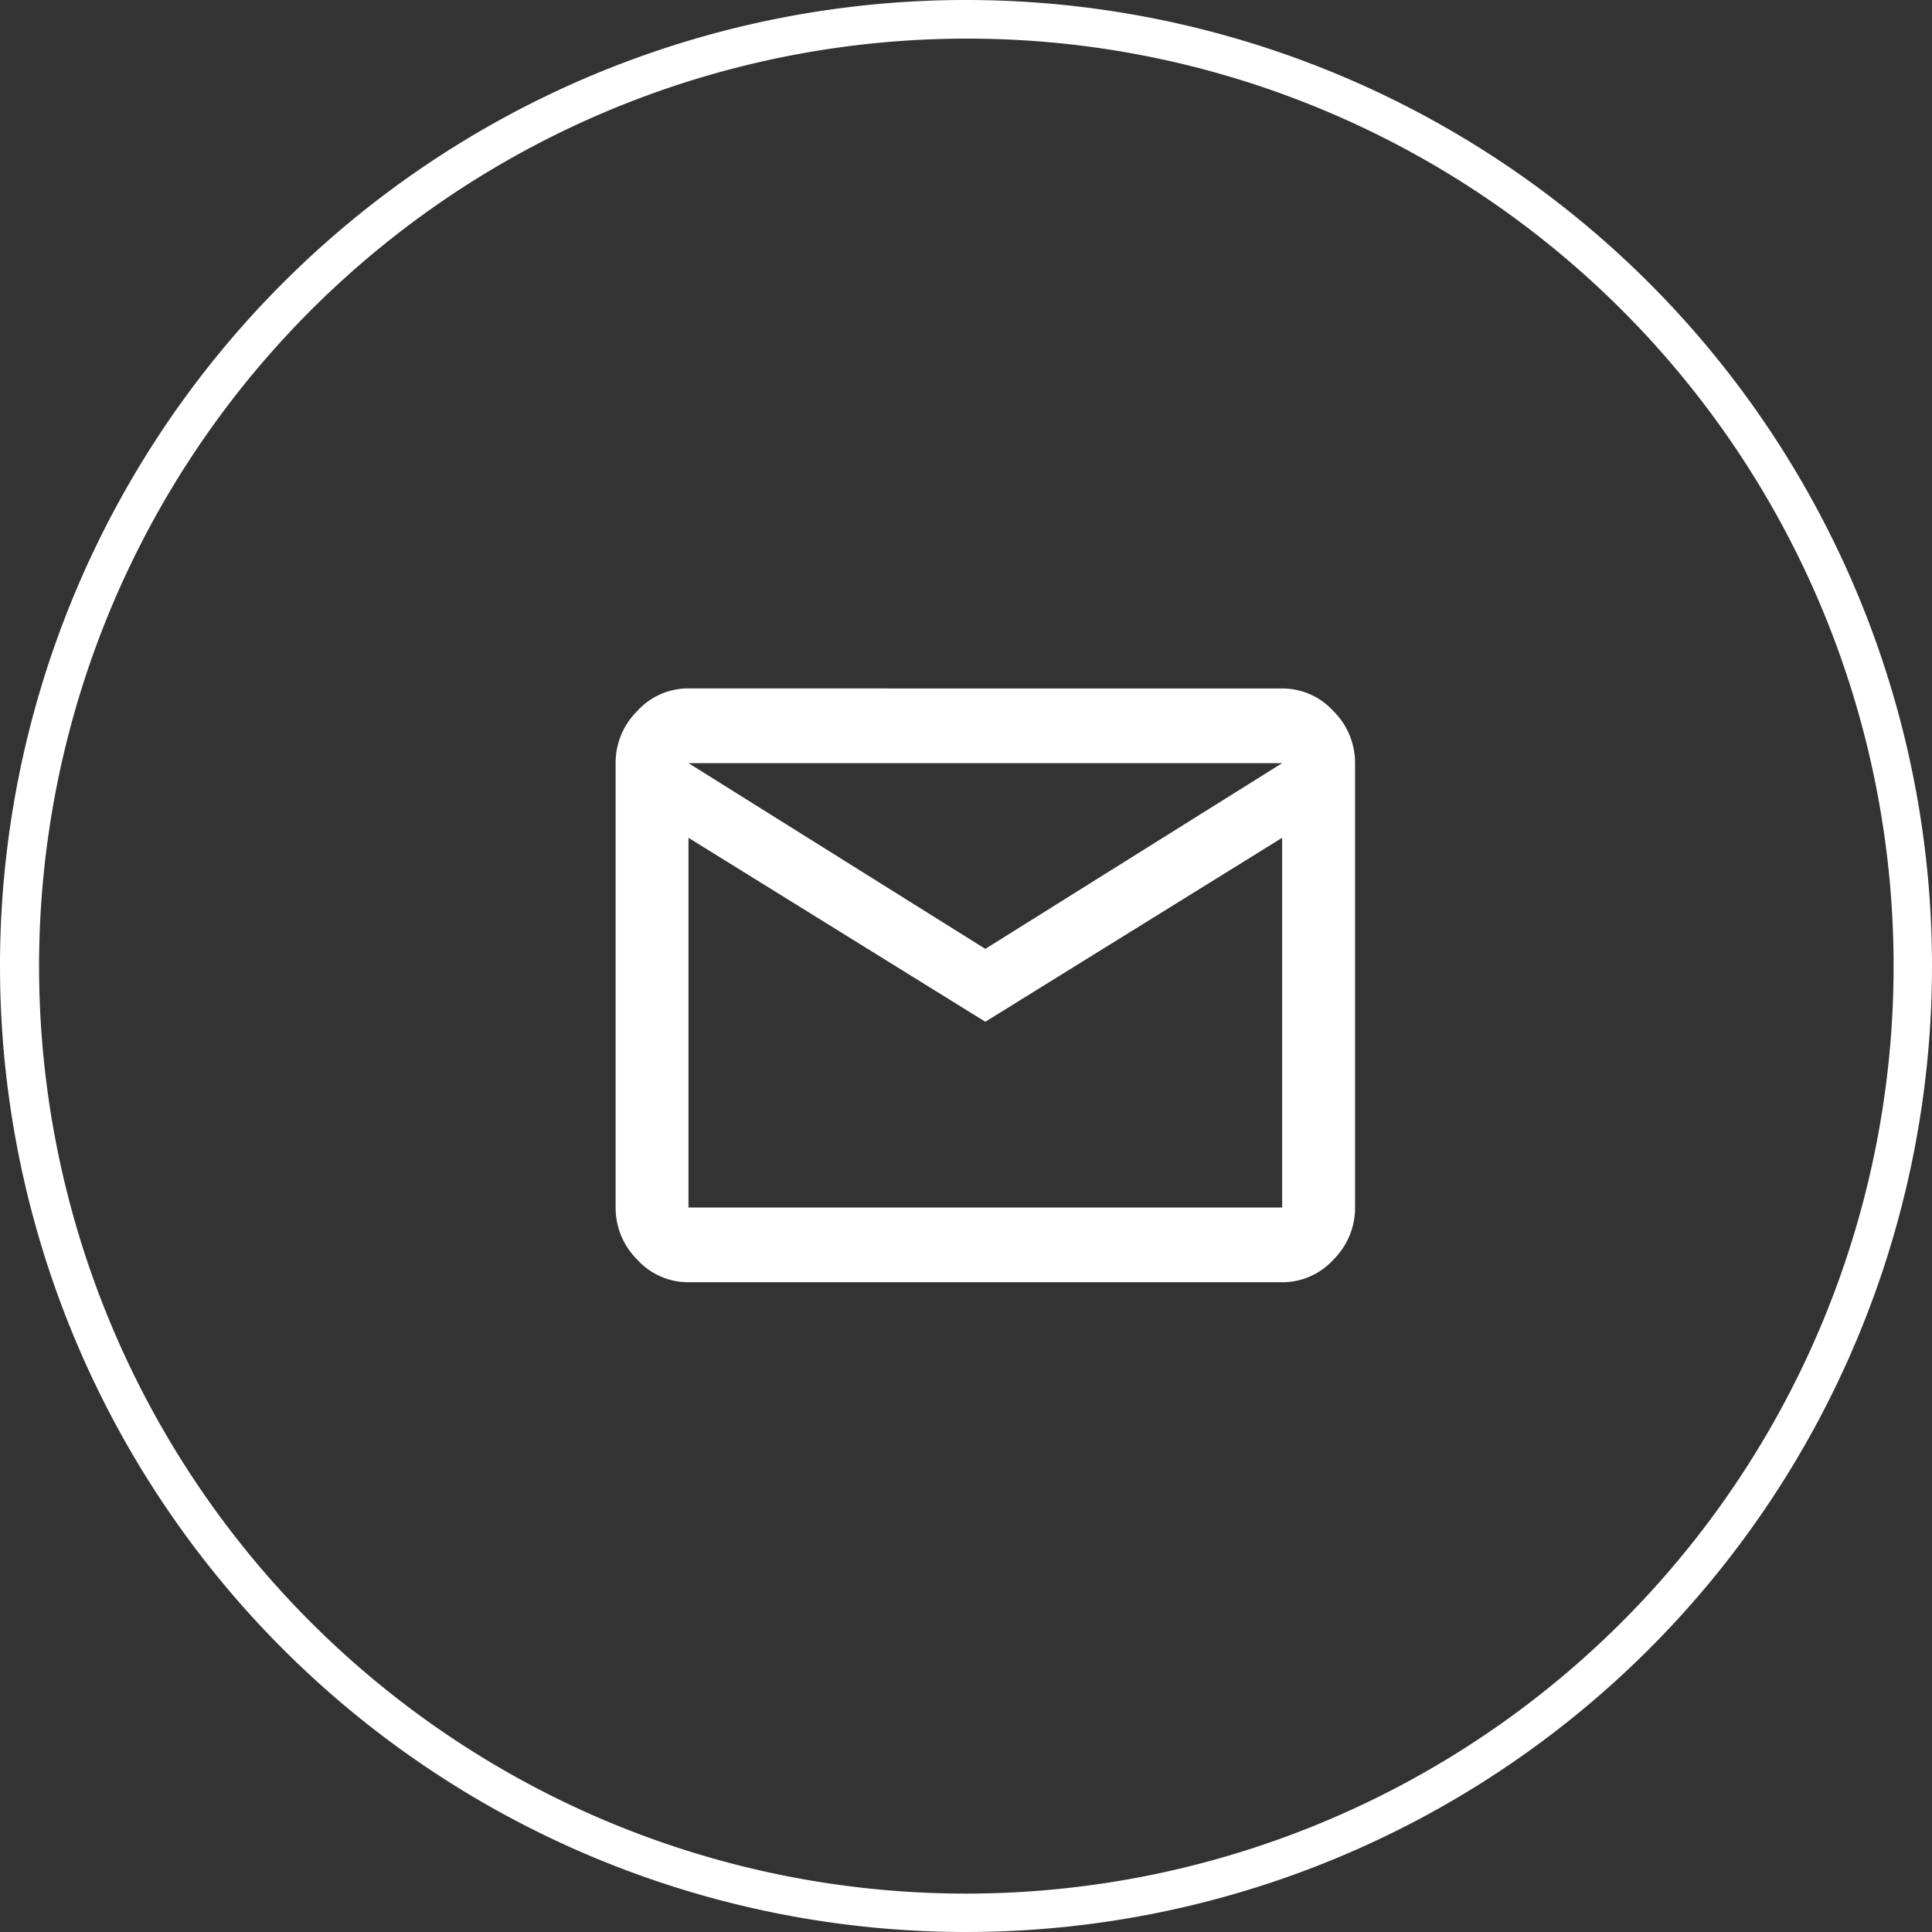
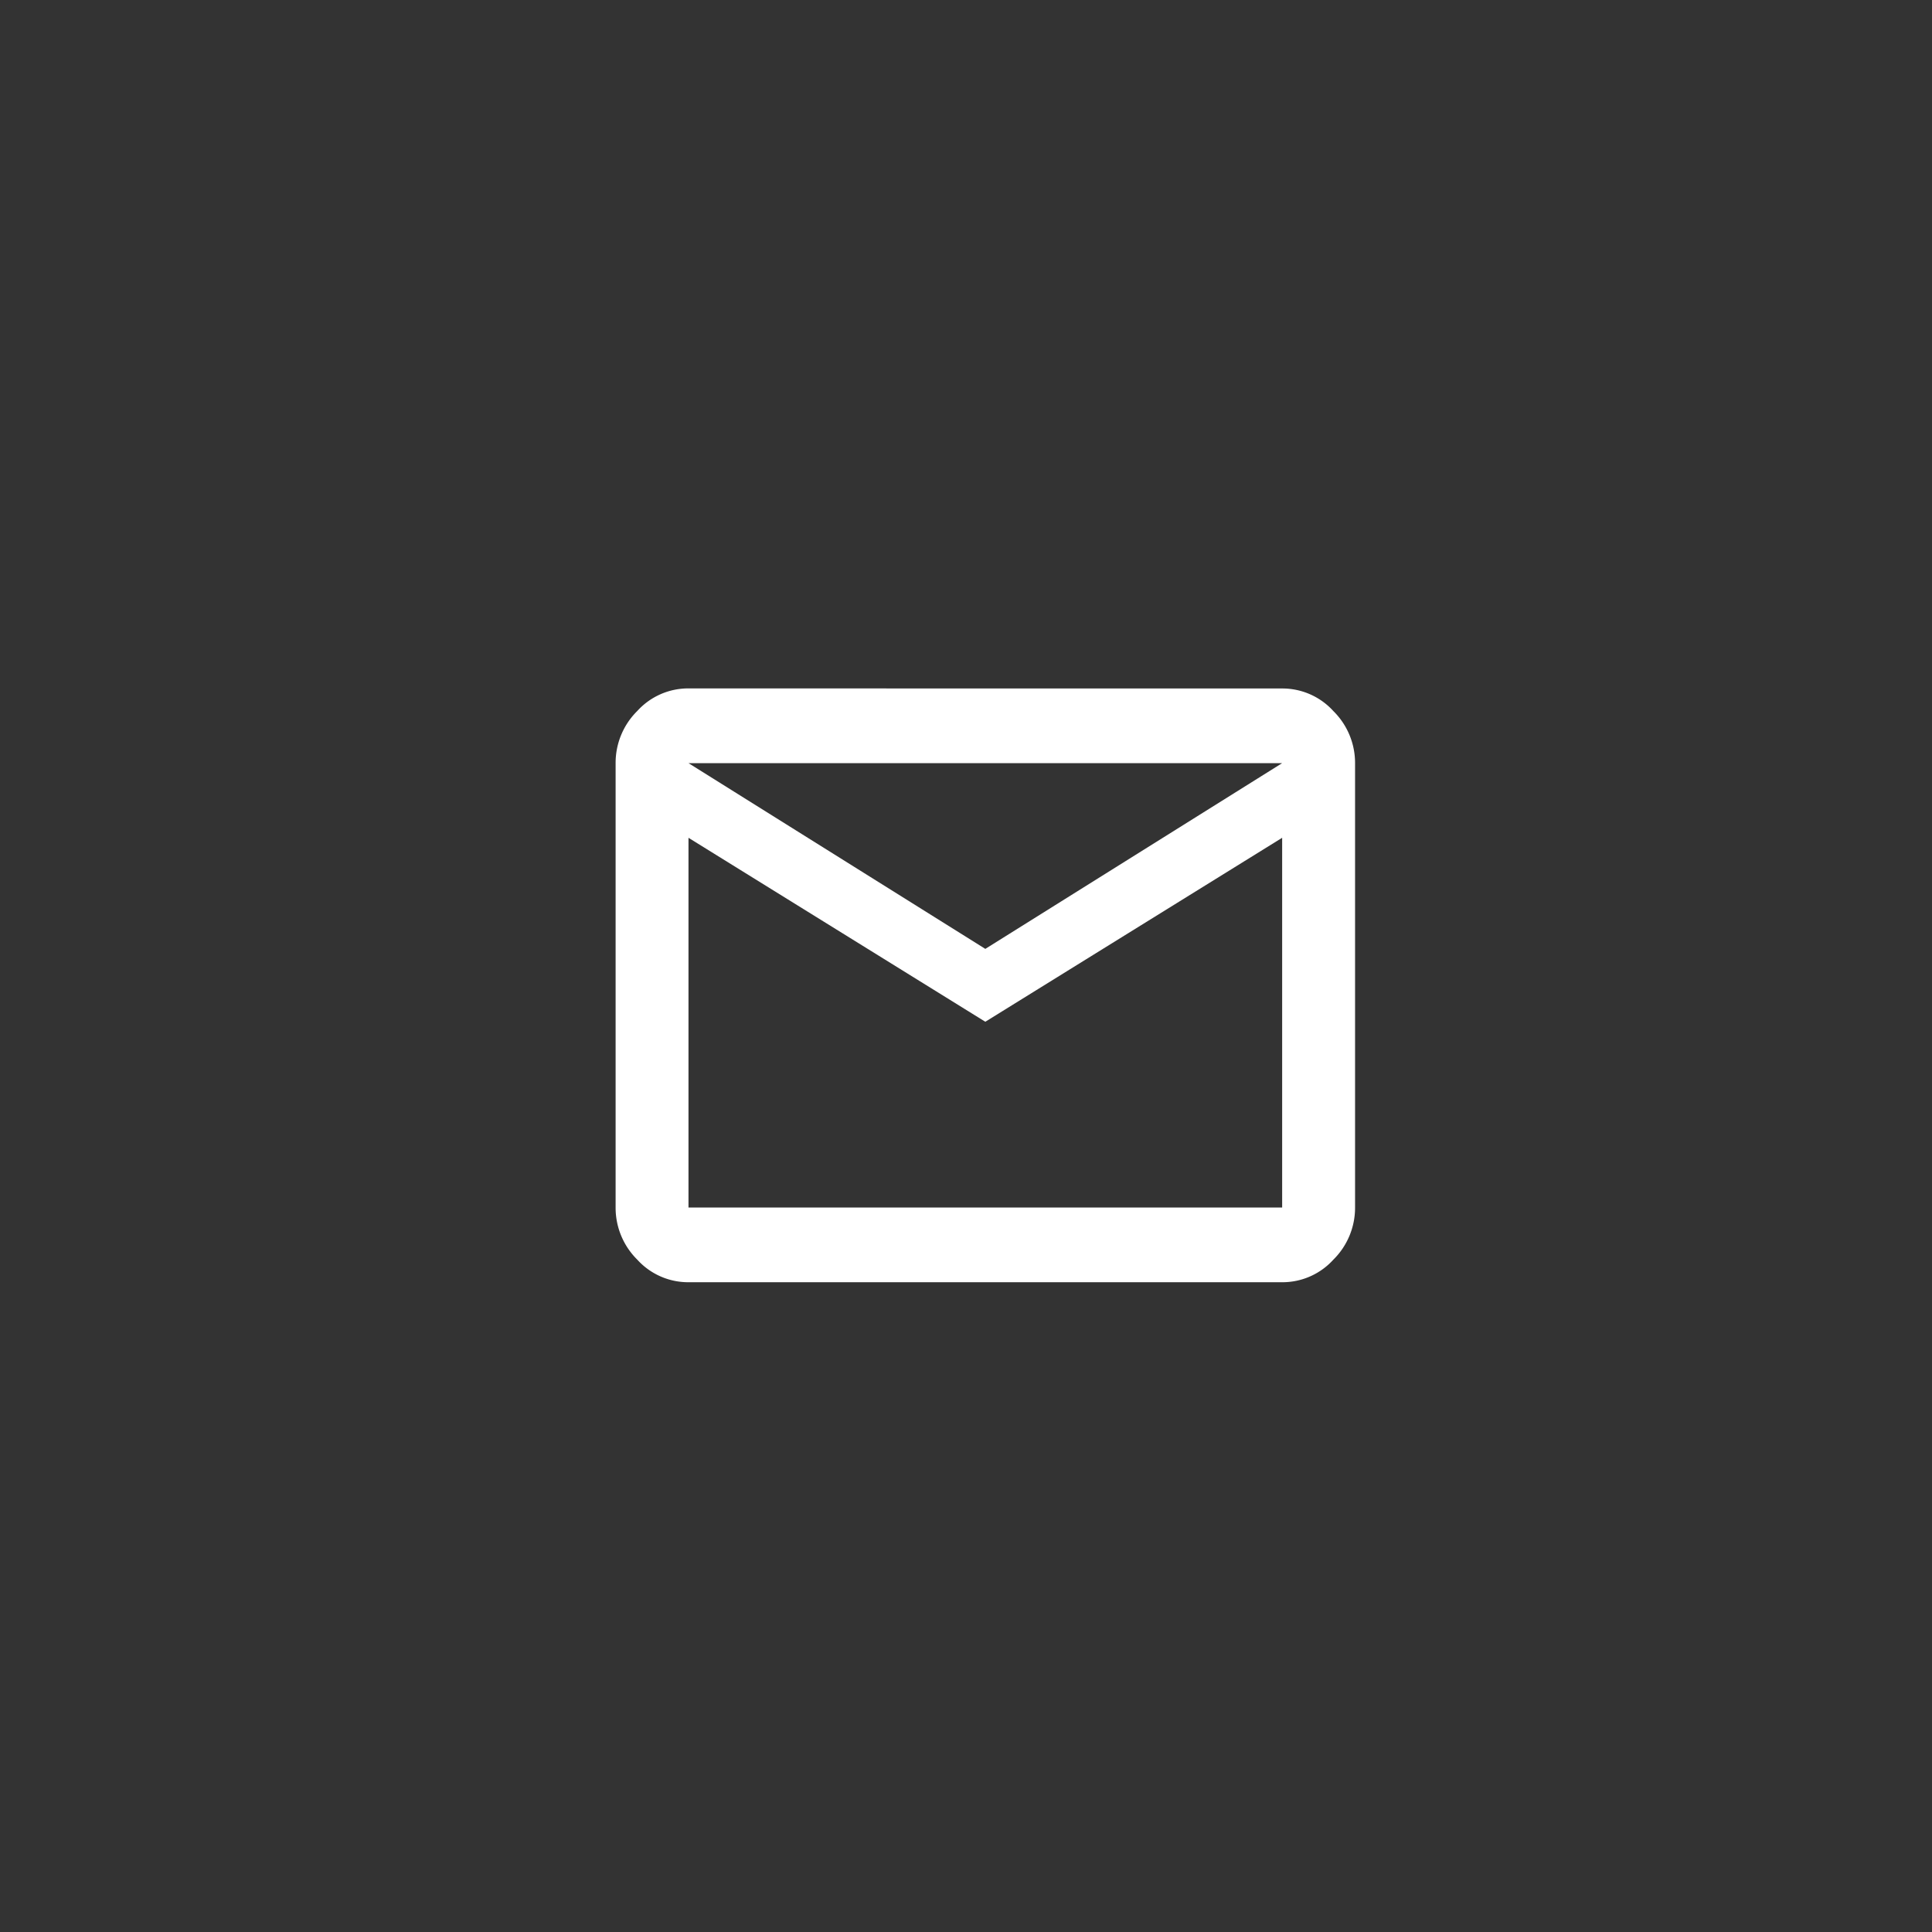
<svg xmlns="http://www.w3.org/2000/svg" width="50" height="50" viewBox="0 0 50 50">
  <rect x="0" y="0" width="50" height="50" fill="#333333" stroke="none" />
  <g transform="translate(0 -4.684)">
-     <path d="M25,1a24.007,24.007,0,0,0-9.342,46.114A24.006,24.006,0,0,0,34.342,2.886,23.849,23.849,0,0,0,25,1m0-1A25,25,0,1,1,0,25,25,25,0,0,1,25,0Z" transform="translate(0 4.684)" fill="#fff" />
    <path d="M11.5-12.443l7.682-4.807H3.818ZM19.182-5.75v-9.568L11.5-10.557,3.818-15.318V-5.75Zm0-13.432a1.779,1.779,0,0,1,1.325.584,1.887,1.887,0,0,1,.562,1.348v11.5A1.887,1.887,0,0,1,20.507-4.4a1.779,1.779,0,0,1-1.325.584H3.818A1.779,1.779,0,0,1,2.493-4.4,1.887,1.887,0,0,1,1.932-5.75v-11.5A1.887,1.887,0,0,1,2.493-18.6a1.779,1.779,0,0,1,1.325-.584Z" transform="translate(14 41.684)" fill="#fff" />
-     <path d="M3.818-19.682H19.182a2.269,2.269,0,0,1,1.686.737,2.38,2.38,0,0,1,.7,1.694v11.5a2.38,2.38,0,0,1-.7,1.694,2.269,2.269,0,0,1-1.686.737H3.818a2.269,2.269,0,0,1-1.686-.737,2.38,2.38,0,0,1-.7-1.694v-11.5a2.38,2.38,0,0,1,.7-1.694A2.269,2.269,0,0,1,3.818-19.682ZM20.477-17.75a1.525,1.525,0,0,0-.33-.5,1.288,1.288,0,0,0-.965-.431H3.818a1.288,1.288,0,0,0-.965.431,1.525,1.525,0,0,0-.33.5Zm-8.977,5.9L2.455-17.513a1.426,1.426,0,0,0-.024.263v11.5a1.393,1.393,0,0,0,.422,1,1.288,1.288,0,0,0,.965.431H19.182a1.288,1.288,0,0,0,.965-.431,1.393,1.393,0,0,0,.422-1v-11.5a1.426,1.426,0,0,0-.024-.263Zm5.94-4.9H5.56l5.94,3.717Zm-14.122.533L11.5-11.145l8.182-5.072V-5.25H3.318ZM11.5-9.968,4.318-14.42v8.17H18.682v-8.17Z" transform="translate(14 41.684)" fill="rgba(0,0,0,0)" />
  </g>
</svg>